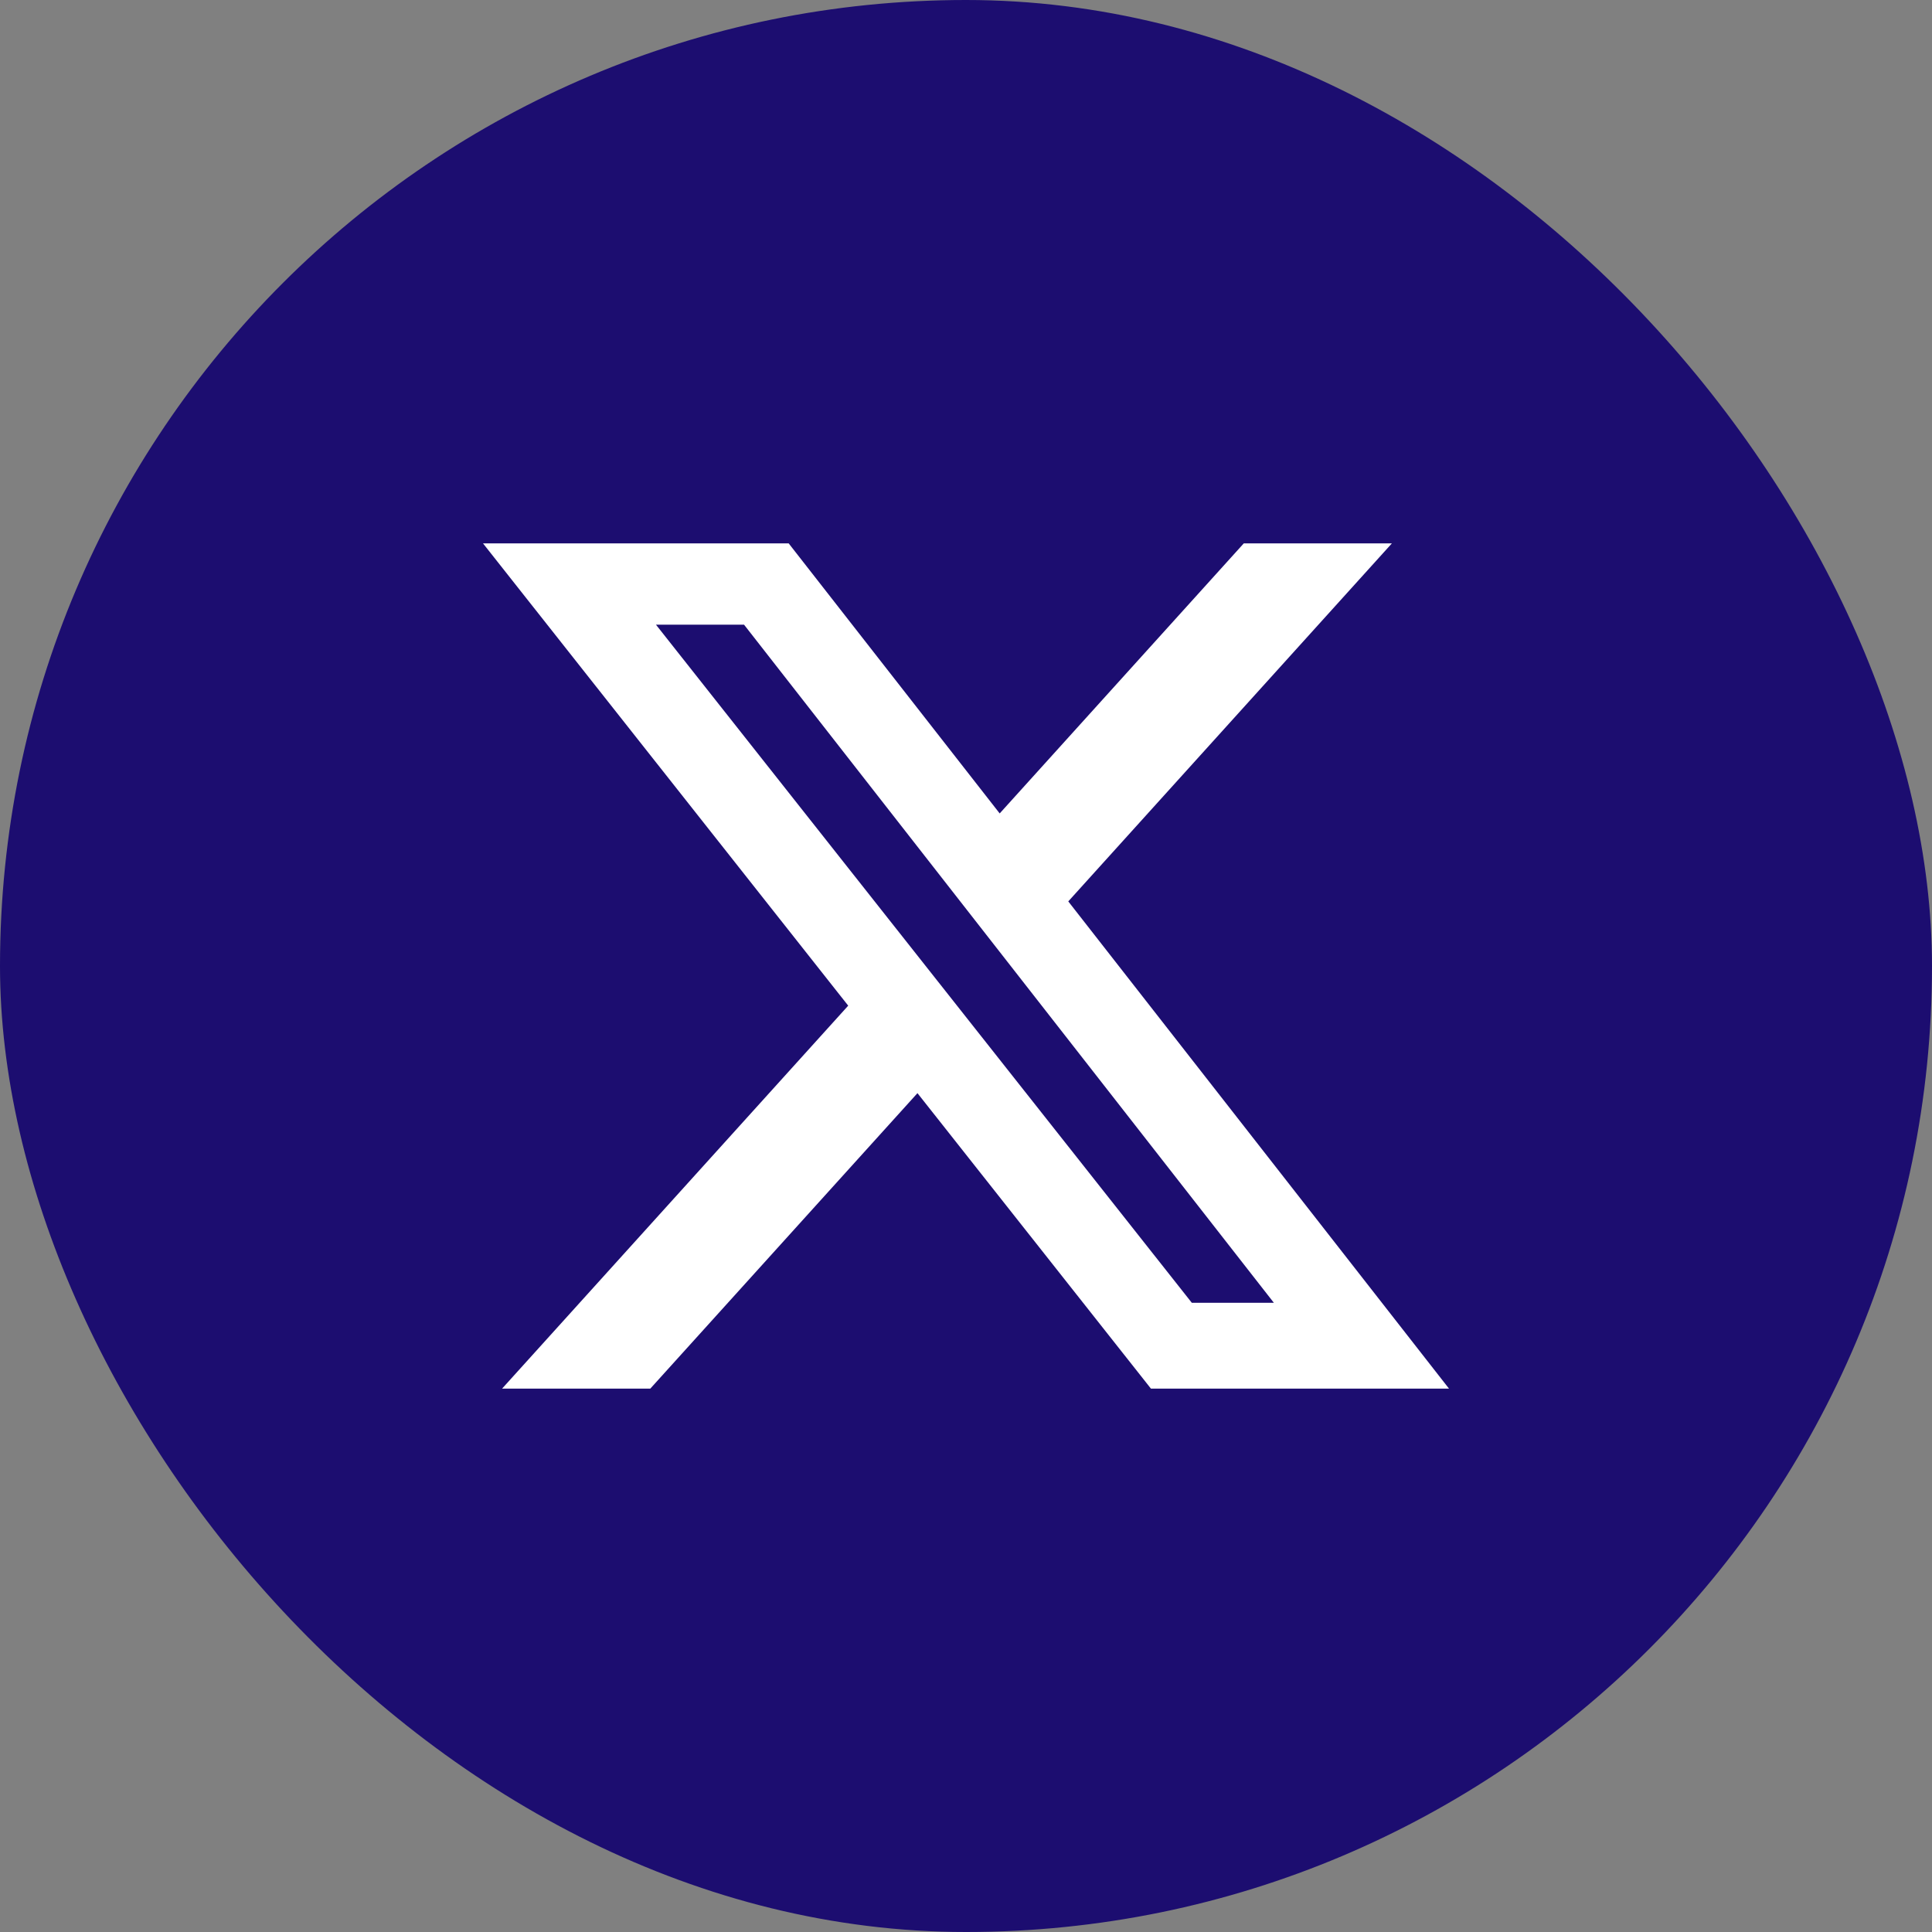
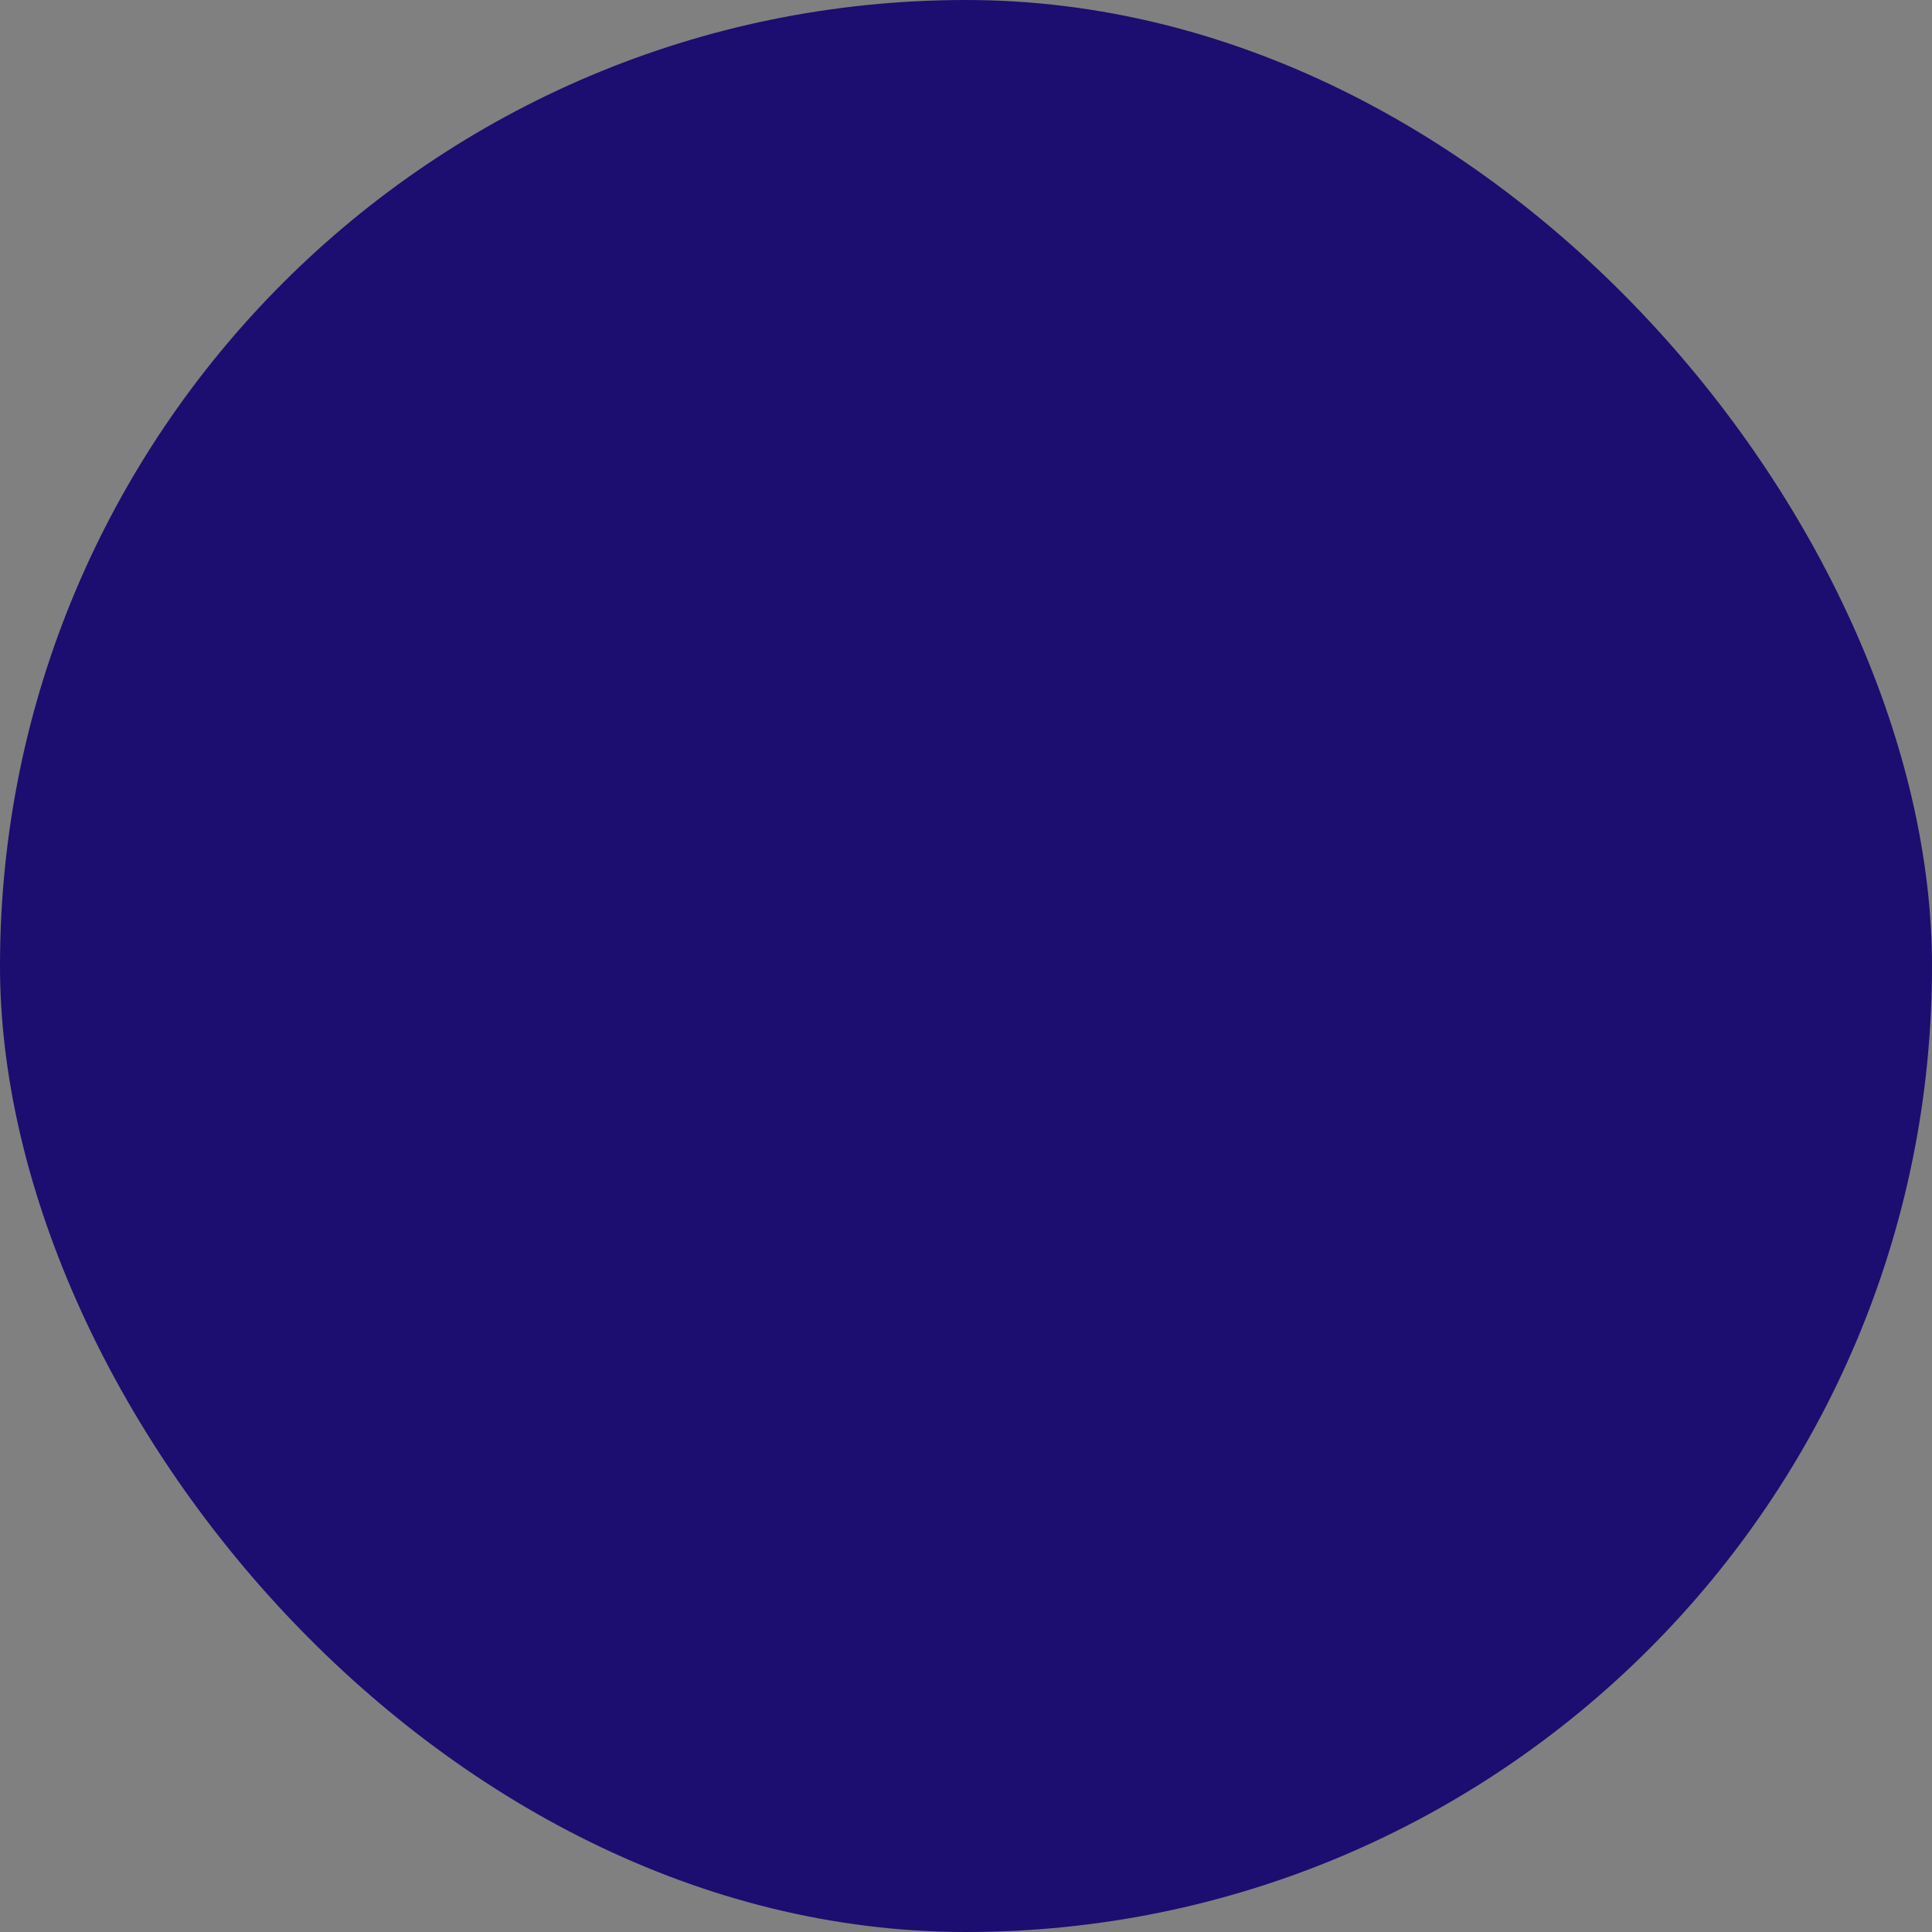
<svg xmlns="http://www.w3.org/2000/svg" fill="none" viewBox="0 0 32 32" height="32" width="32">
  <rect x="0" y="0" width="32" height="32" fill="#808080" stroke="none" />
  <rect fill="#1C0D70" rx="16" height="32" width="32" />
-   <path fill="white" d="M20.601 9H23.054L17.694 14.93L24 23H19.063L15.196 18.106L10.771 23H8.316L14.049 16.657L8 9H13.063L16.558 13.473L20.601 9ZM19.74 21.578H21.099L12.324 10.347H10.865L19.74 21.578Z" />
</svg>